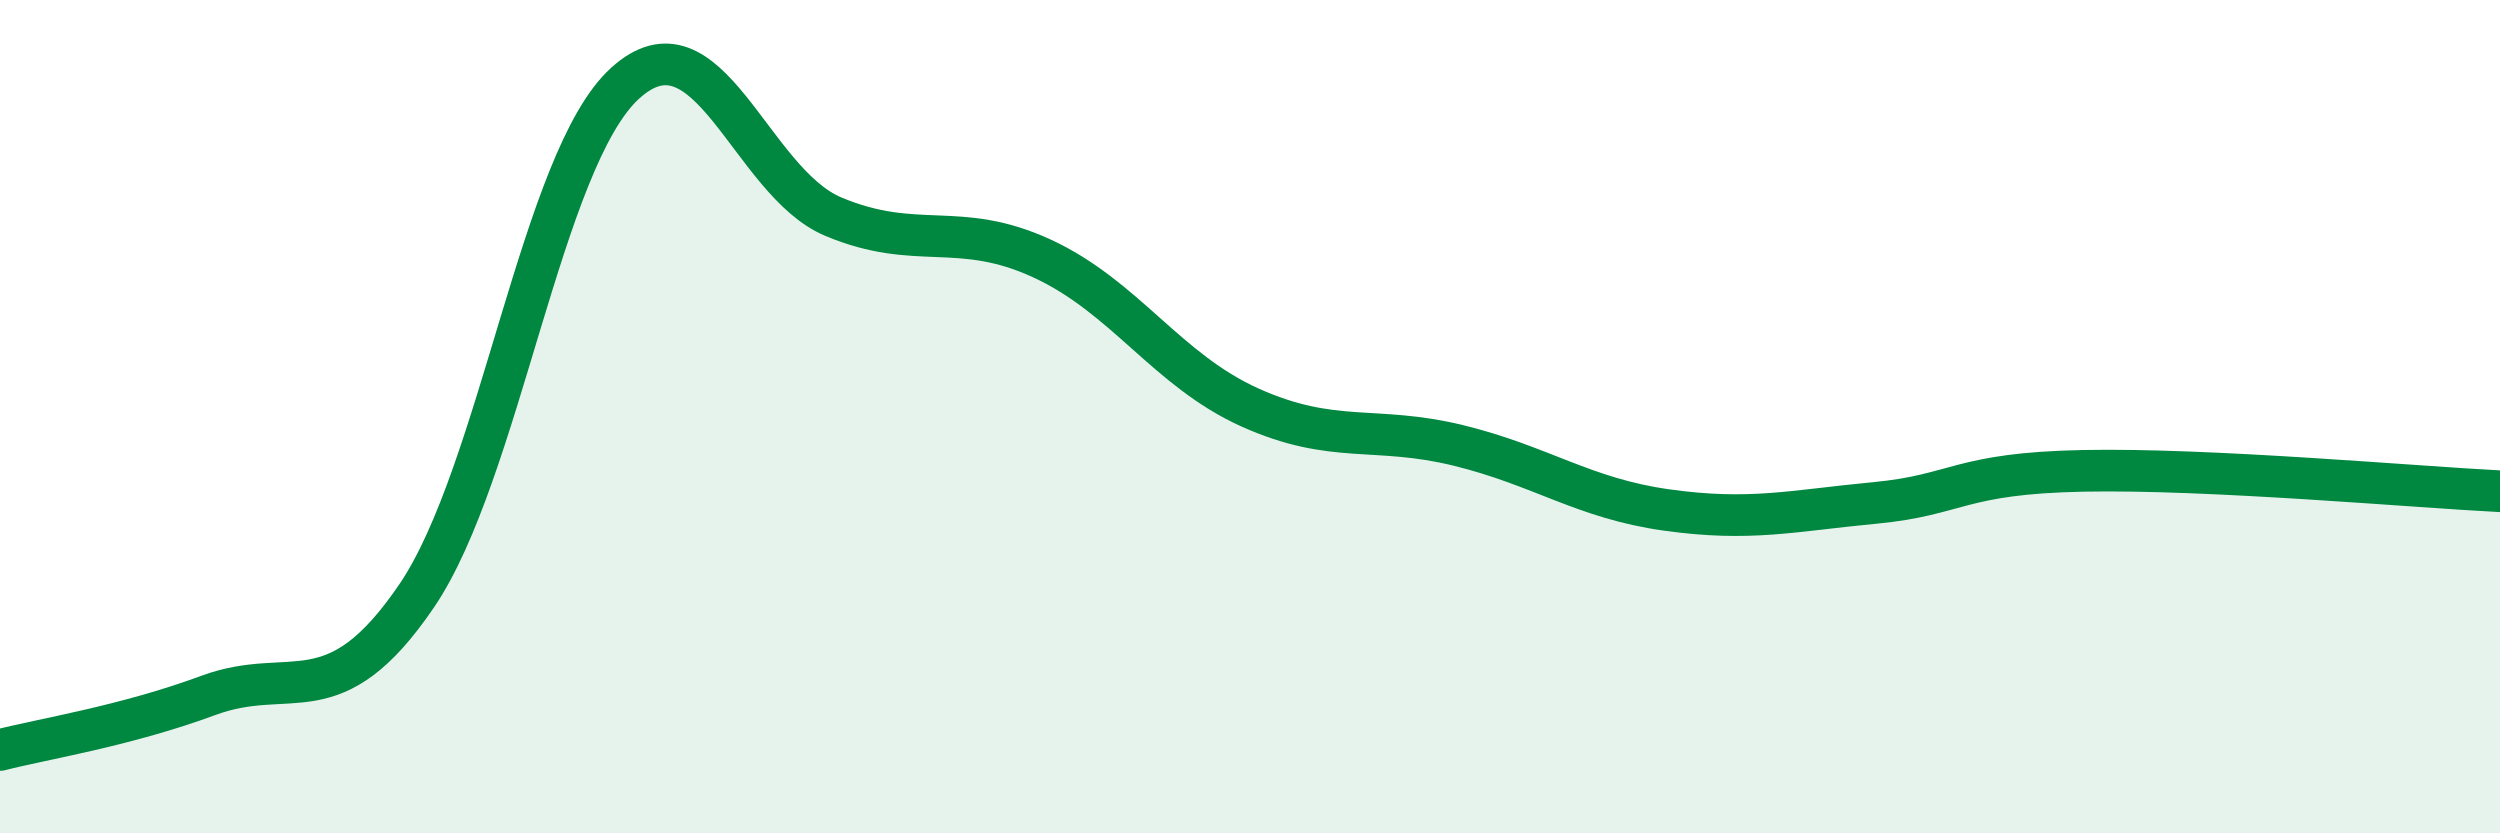
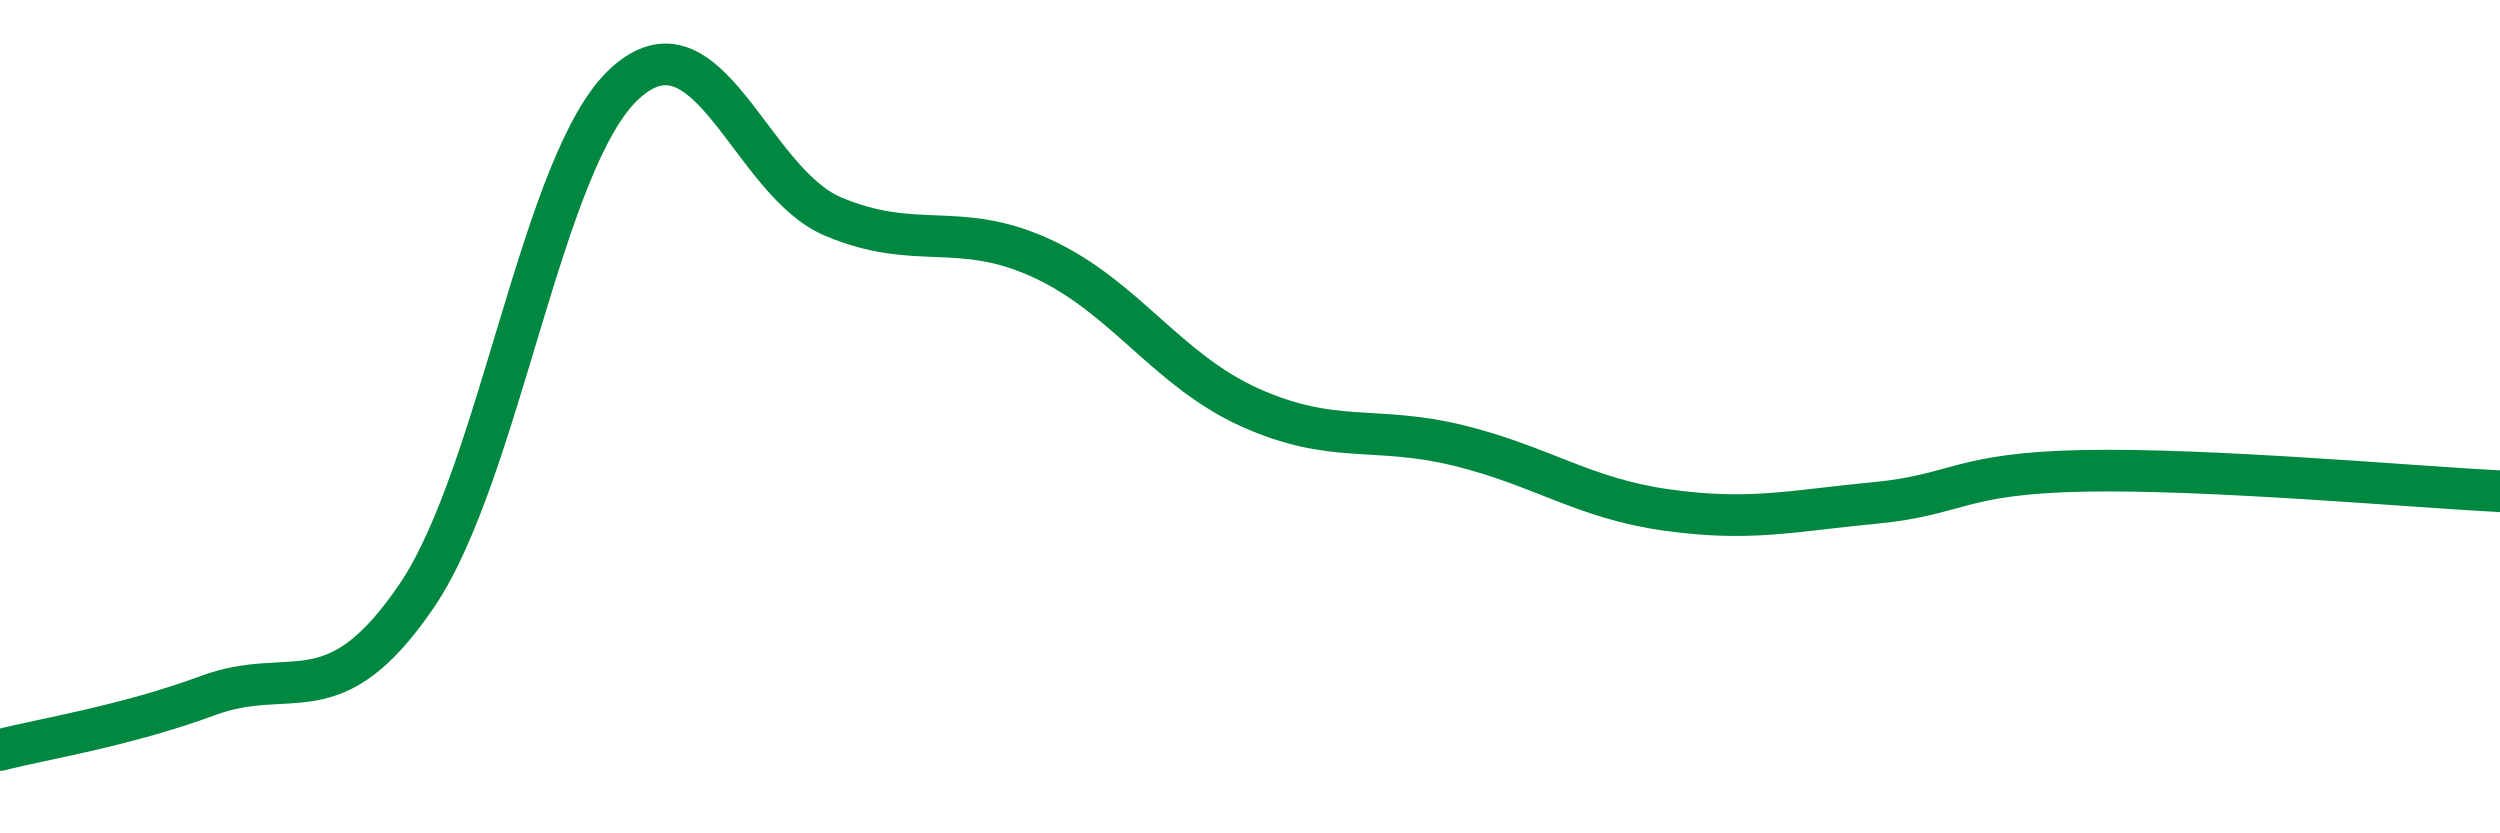
<svg xmlns="http://www.w3.org/2000/svg" width="60" height="20" viewBox="0 0 60 20">
-   <path d="M 0,18 C 1,17.74 3,17.43 5,16.69 C 7,15.95 8,17.24 10,14.3 C 12,11.36 13,3.82 15,2 C 17,0.18 18,4.36 20,5.2 C 22,6.04 23,5.28 25,6.2 C 27,7.12 28,8.88 30,9.78 C 32,10.68 33,10.2 35,10.69 C 37,11.18 38,11.96 40,12.24 C 42,12.52 43,12.26 45,12.07 C 47,11.88 47,11.36 50,11.3 C 53,11.24 58,11.69 60,11.79L60 20L0 20Z" fill="#008740" opacity="0.1" stroke-linecap="round" stroke-linejoin="round" />
  <path d="M 0,18 C 1,17.74 3,17.43 5,16.69 C 7,15.95 8,17.24 10,14.3 C 12,11.36 13,3.82 15,2 C 17,0.18 18,4.36 20,5.2 C 22,6.04 23,5.28 25,6.2 C 27,7.12 28,8.88 30,9.78 C 32,10.68 33,10.2 35,10.69 C 37,11.18 38,11.96 40,12.24 C 42,12.52 43,12.26 45,12.07 C 47,11.88 47,11.36 50,11.3 C 53,11.24 58,11.69 60,11.79" stroke="#008740" stroke-width="1" fill="none" stroke-linecap="round" stroke-linejoin="round" />
</svg>